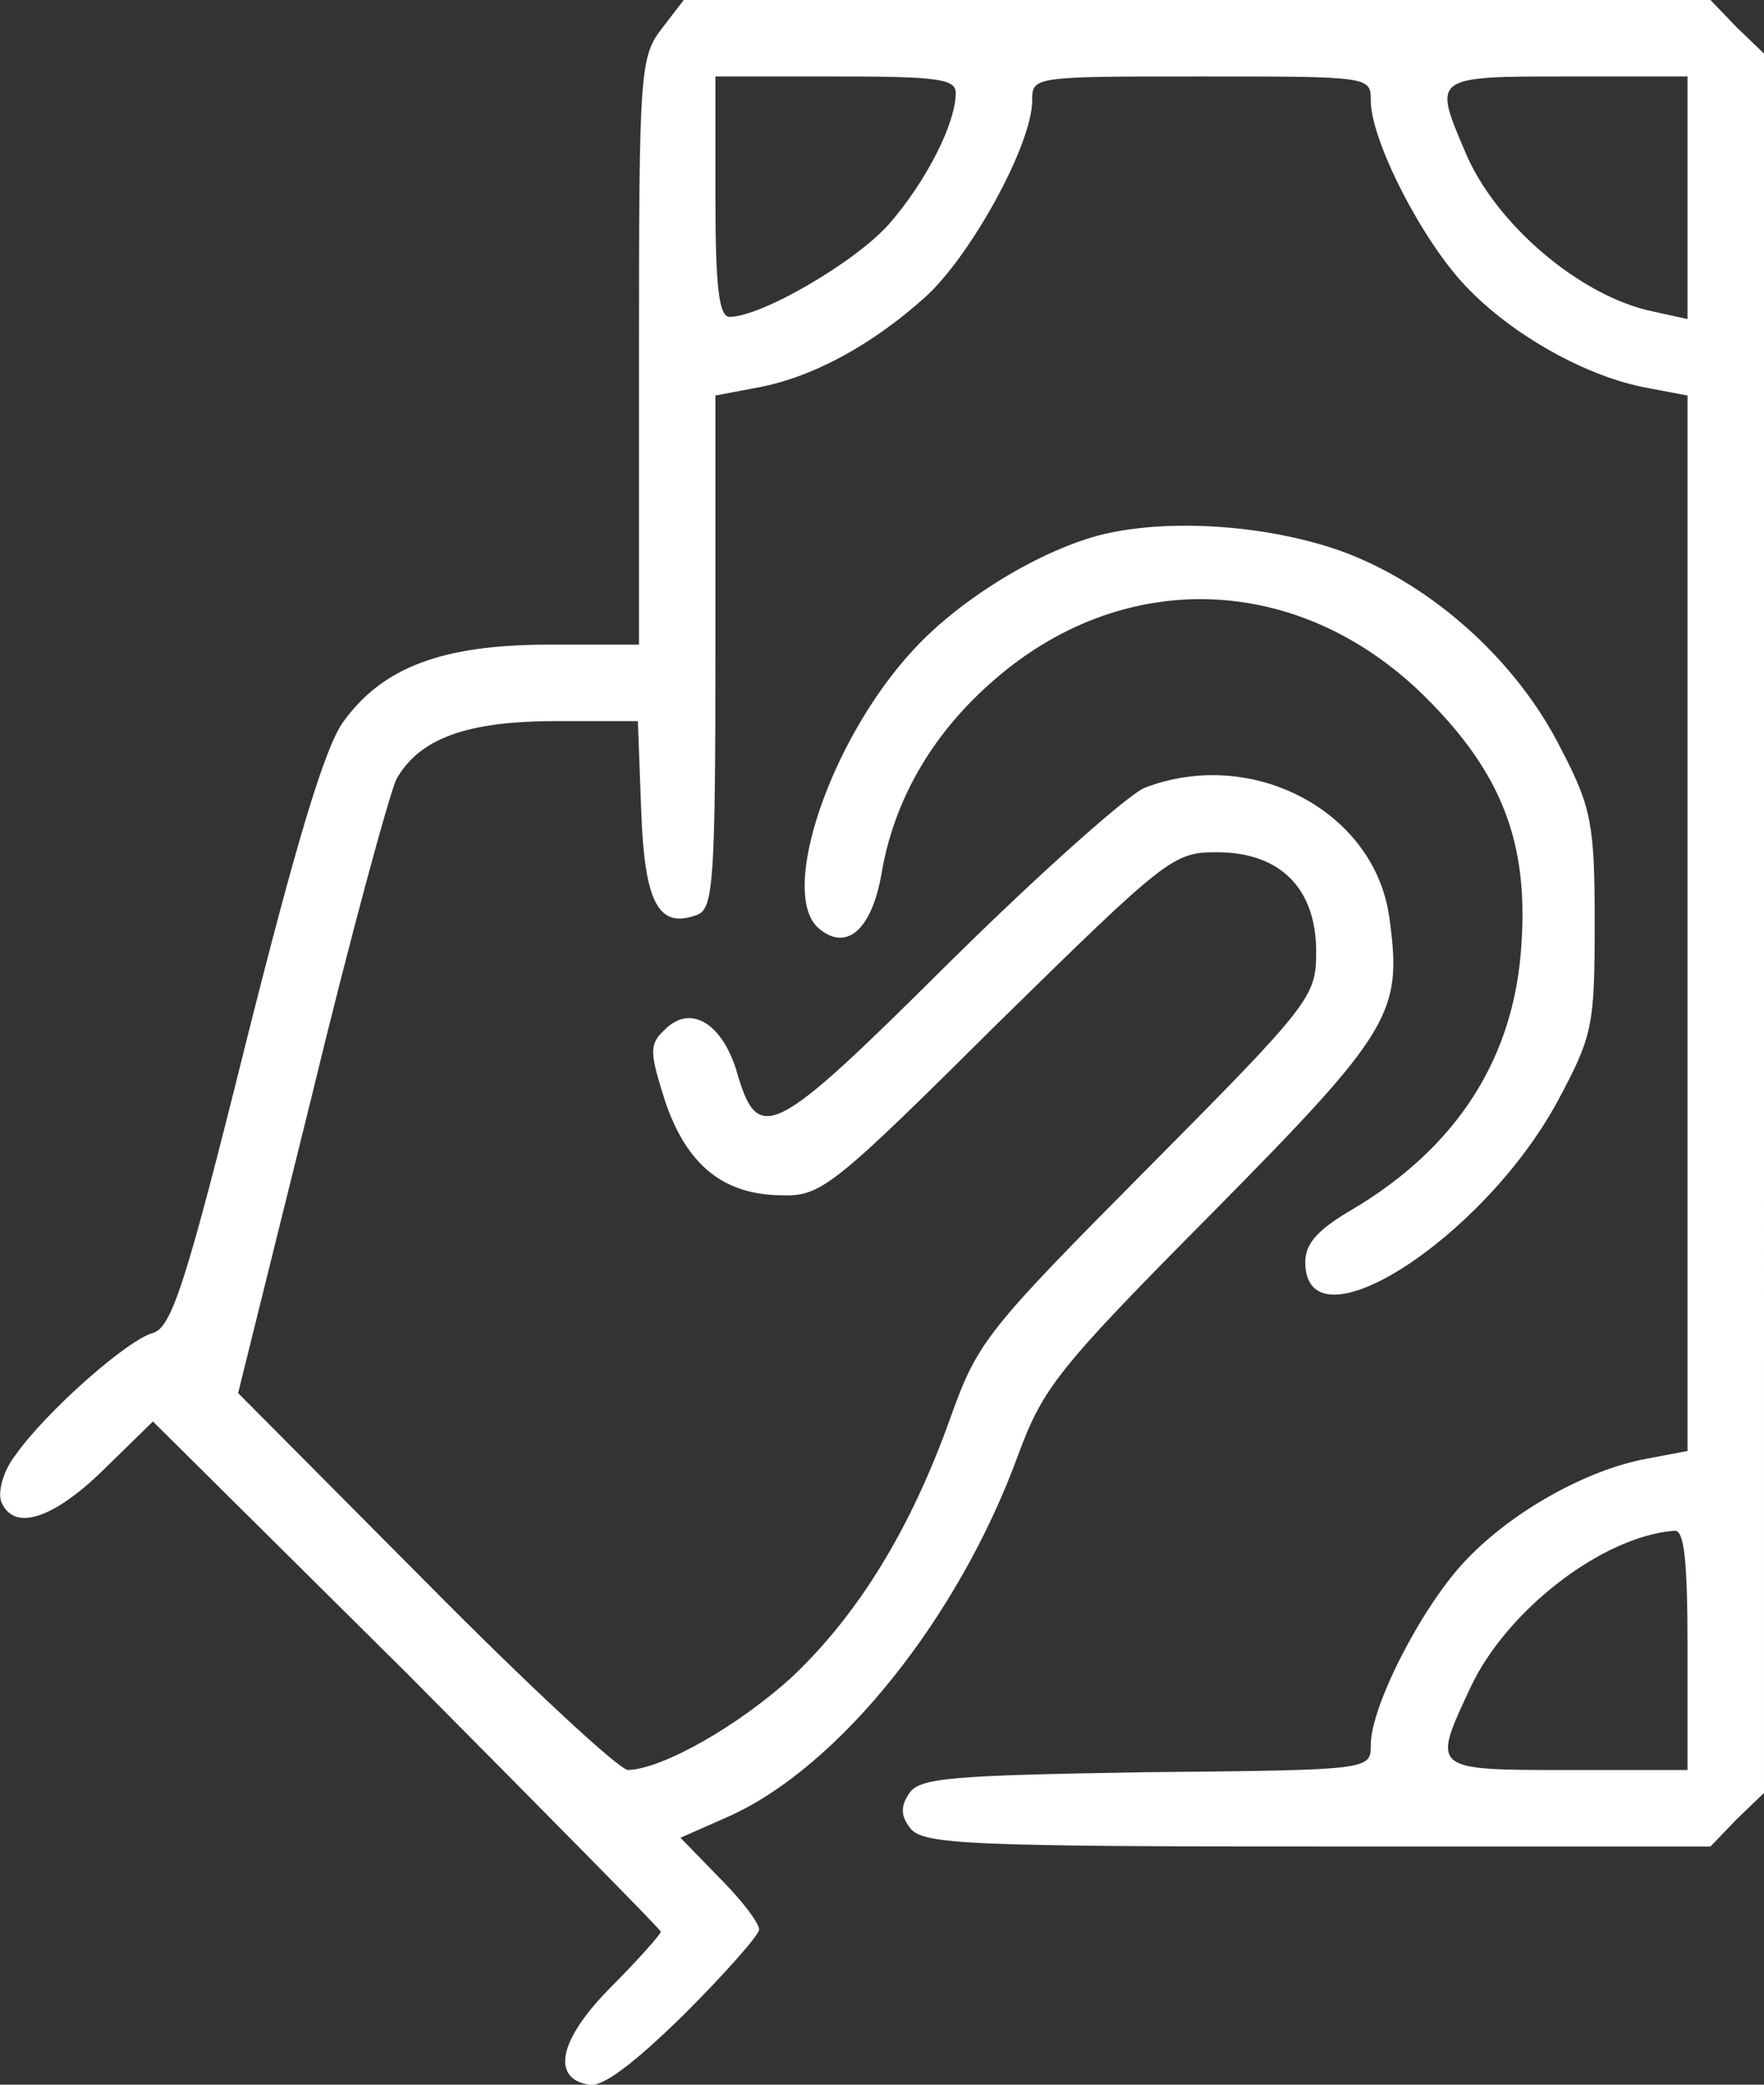
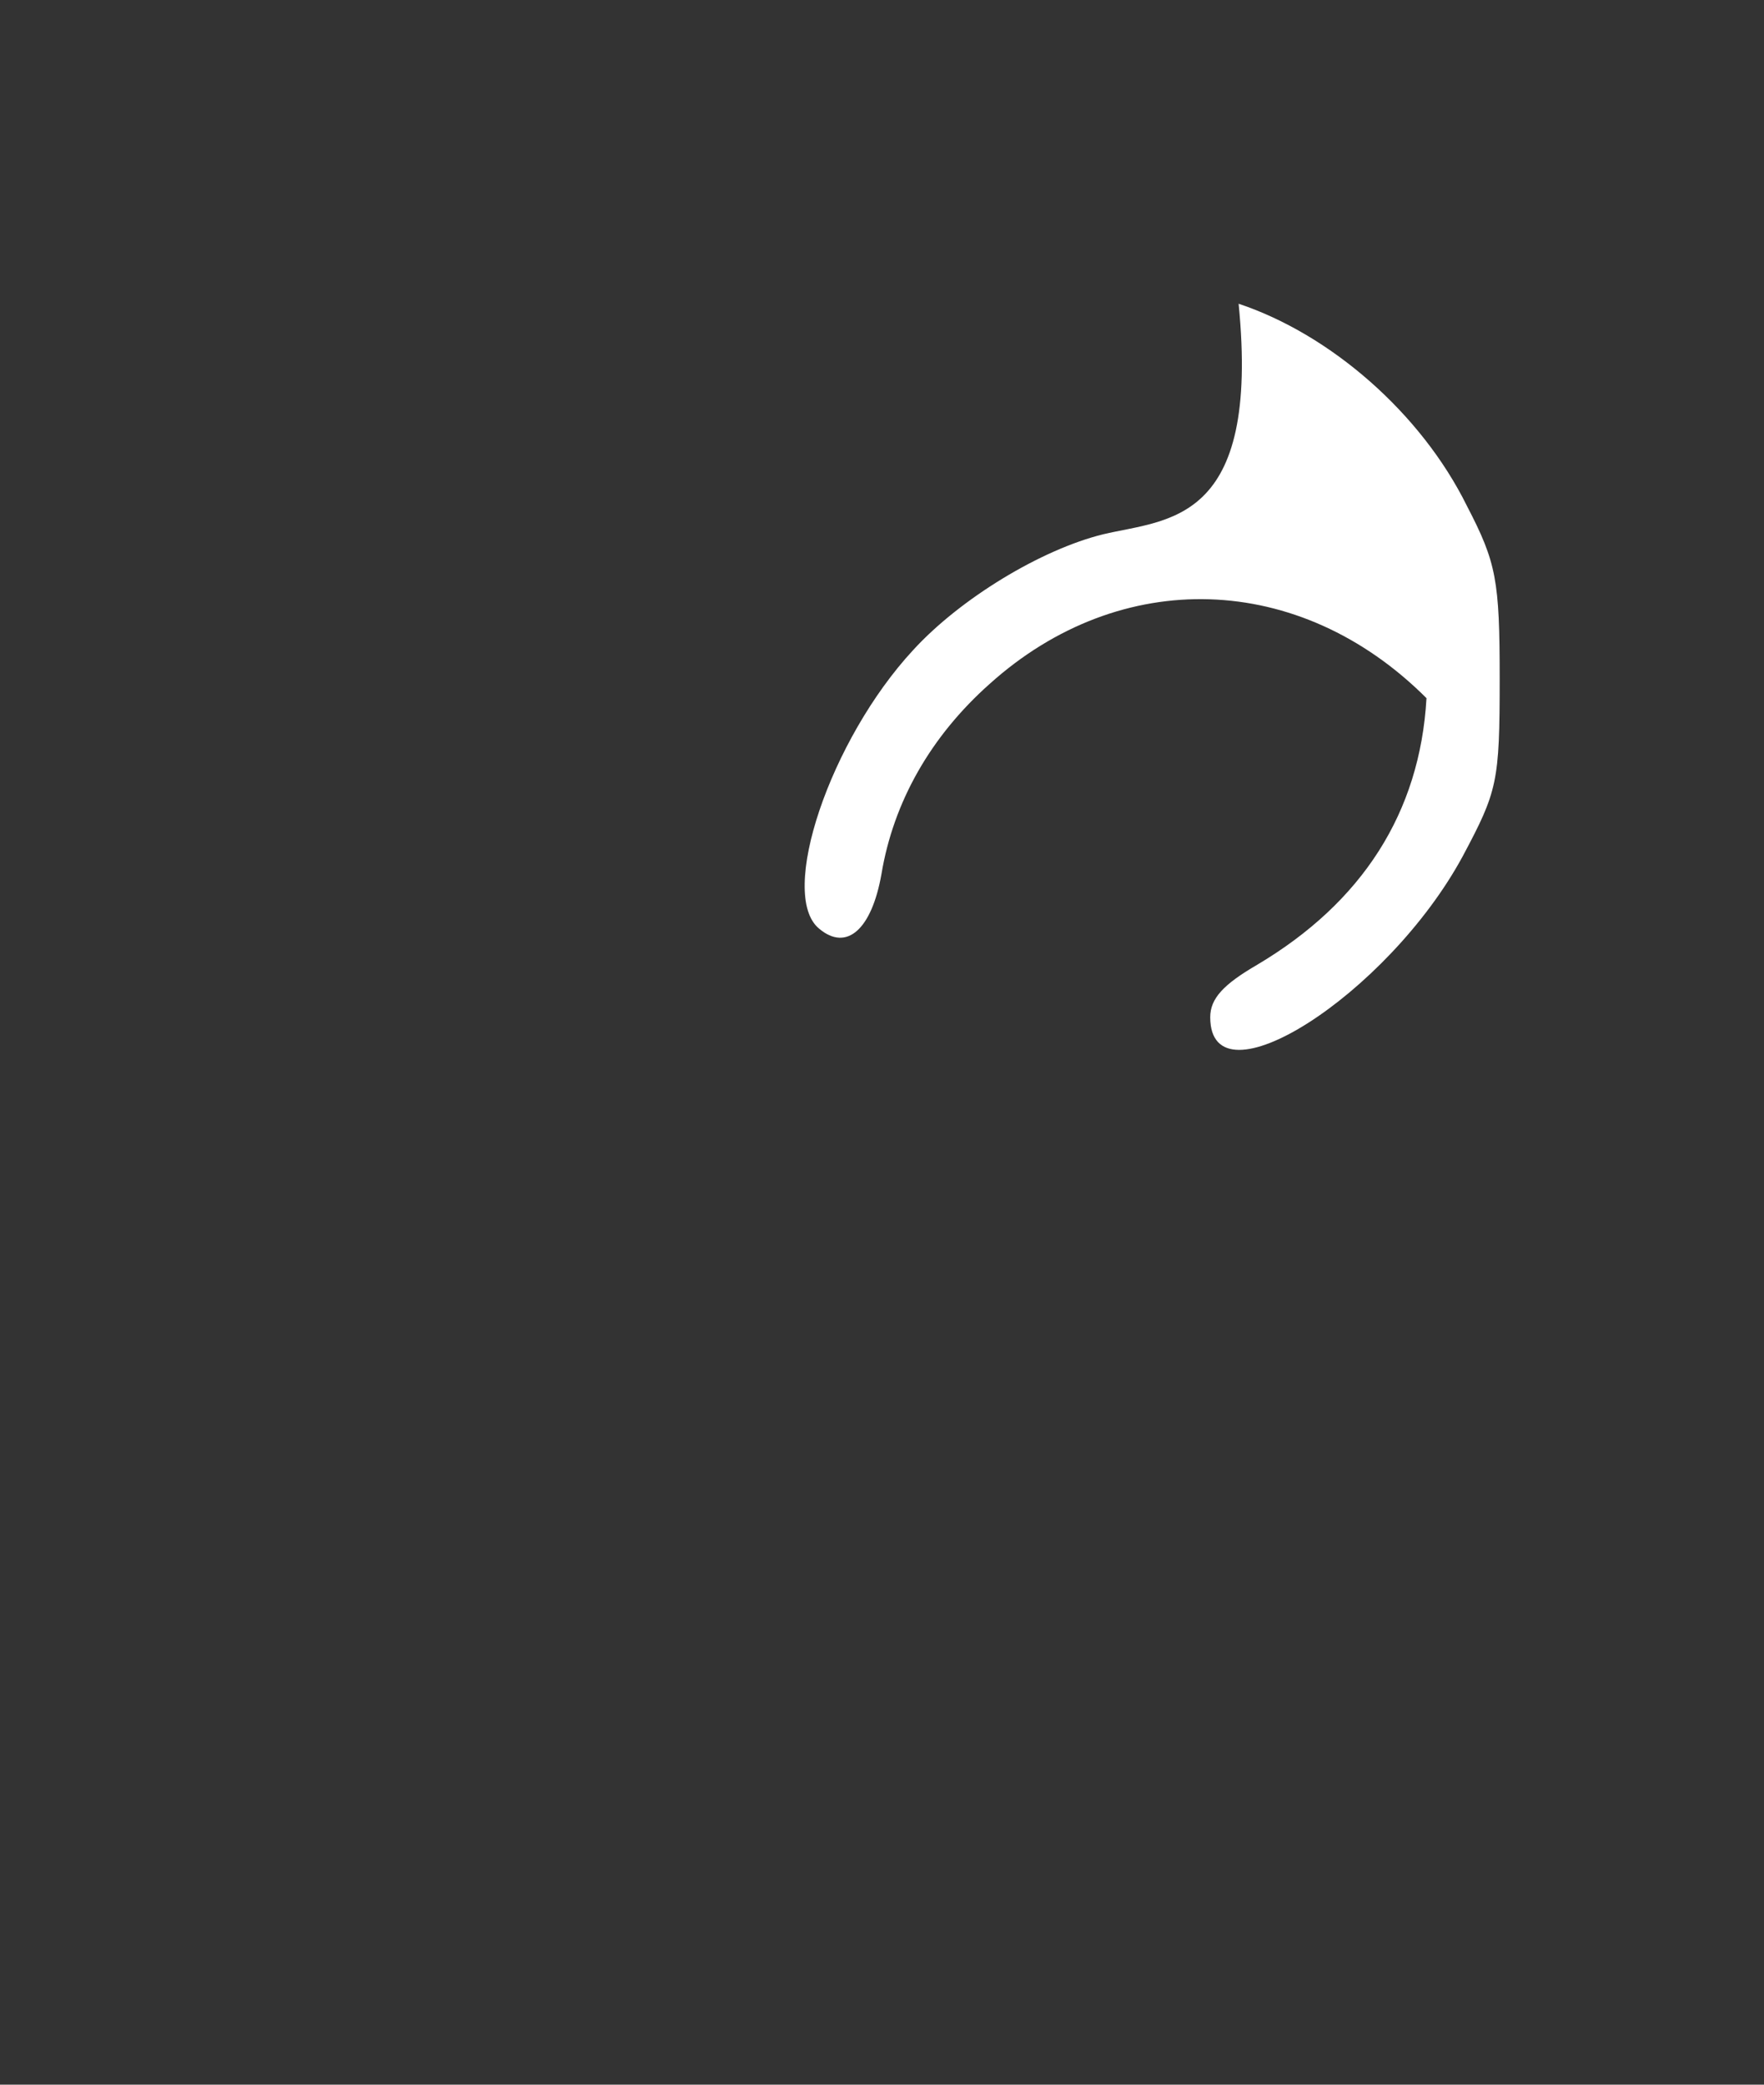
<svg xmlns="http://www.w3.org/2000/svg" version="1.1" id="katman_1" x="0px" y="0px" viewBox="0 0 161.5 190.8" style="enable-background:new 0 0 161.5 190.8;" xml:space="preserve">
  <rect x="0" y="0" width="161.5" height="190.8" fill="#333333" stroke="none" />
  <style type="text/css">
	.st0{fill:#FFFFFF;}
</style>
  <g>
-     <path class="st0" d="M60.6,2.6c-2,2.6-2.1,3.9-2.1,29.5V59h-8.2c-9.9,0-15.3,2.1-18.9,7.1c-1.7,2.4-4.3,11.1-8.9,29.4   c-5.5,22.1-6.8,26-8.5,26.5c-2.3,0.6-9.8,7.2-12.6,11.2c-1.1,1.4-1.6,3.3-1.3,4.2c1.1,2.8,4.7,1.7,9.4-2.9l4.5-4.4l23.3,23.1   C50,166,60.5,176.6,60.5,176.8s-2,2.5-4.5,5c-4.8,4.8-5.6,8.4-2.1,9c1.2,0.3,4.1-1.9,8.7-6.4c3.8-3.8,6.9-7.3,6.9-7.8   c0-0.6-1.6-2.7-3.6-4.7l-3.6-3.7l4.3-1.9c10.2-4.5,21.2-18.3,26.6-33.1c2.3-6.2,3.6-7.9,17.8-22.2c16.5-16.7,17.4-18.3,16.2-27   c-1.3-9.7-12.5-15.7-22.4-11.9c-1.5,0.6-9.6,7.8-17.9,16c-16.3,16.2-17.5,16.8-19.5,9.8c-1.4-4.4-4.3-6-6.6-3.6   c-1.4,1.3-1.3,2.1,0.1,6.5c2,5.9,5.4,8.6,10.8,8.6c3.5,0.1,4.8-1,19.6-15.7C106.8,78.5,107.4,78,111.4,78c5.8,0,9.1,3.3,9.1,9.1   c0,4.1-0.4,4.7-15.4,19.8c-14.8,14.9-15.6,15.9-18.1,22.9c-3.6,10.1-8.4,17.9-14.4,23.6c-4.9,4.5-11.9,8.5-15.1,8.6   c-0.8,0-9.2-7.8-18.6-17.3l-17.1-17.2l6.7-27c3.6-14.9,7.2-28,7.8-29.2c2.1-3.7,6.4-5.3,14.6-5.3h7.5l0.3,8.1   c0.3,8.6,1.6,11,5.2,9.6c1.4-0.6,1.6-3.3,1.6-24.1V36.2l3.7-0.7c5.1-0.9,10.6-3.9,15.5-8.3c4.2-3.8,9.8-14,9.8-18   C94.5,7,94.6,7,110,7s15.5,0,15.5,2.2c0,3.7,4.8,13,8.8,17.1c4.2,4.4,11,8.2,16.5,9.2l3.7,0.7v48.3v48.3l-3.7,0.7   c-5.5,1-12.3,4.8-16.5,9.2c-4,4.1-8.8,13.4-8.8,17c0,2.3,0,2.3-20.6,2.5c-18,0.3-20.8,0.5-21.7,2c-0.8,1.2-0.7,2.1,0.2,3.2   c1.2,1.4,5.7,1.6,37.3,1.6h35.9l2.4-2.5l2.5-2.4V84.5V4.9L159,2.5L156.6,0h-47h-47L60.6,2.6z M87.5,8.5c0,2.8-2.7,8.1-6.1,12   C78.3,24,69.7,29,66.8,29c-1,0-1.3-2.9-1.3-11V7h11C85.7,7,87.5,7.2,87.5,8.5z M154.5,18.1v11.1l-3.2-0.7   c-6.7-1.4-14.5-8.1-17.2-14.7C131.2,7,131.2,7,143.5,7h11V18.1z M154.5,151v11h-11c-12.5,0-12.4,0-8.9-7.5   c3.3-7.1,12.1-13.9,18.7-14.4C154.2,140,154.5,142.8,154.5,151z" />
-     <path class="st0" d="M101,48.9c-5.7,1.4-13.1,5.9-17.4,10.6C76,67.7,71.2,81.9,75,85c2.5,2.1,4.8,0.1,5.7-5   c1.1-6.6,4.5-12.6,9.9-17.4c12-10.8,28.4-10.3,40,1.3c6.9,6.9,9.3,13.2,8.7,22.4c-0.6,10.5-5.9,18.7-15.5,24.4   c-3.1,1.8-4.3,3.1-4.3,4.8c0,8.3,16.2-2,23.1-14.7c3.2-6,3.4-6.8,3.4-16.3c0-9-0.3-10.6-3-15.8c-4.2-8.5-12.5-15.7-20.9-18.5   C115.4,48,106.9,47.5,101,48.9z" />
+     <path class="st0" d="M101,48.9c-5.7,1.4-13.1,5.9-17.4,10.6C76,67.7,71.2,81.9,75,85c2.5,2.1,4.8,0.1,5.7-5   c1.1-6.6,4.5-12.6,9.9-17.4c12-10.8,28.4-10.3,40,1.3c-0.6,10.5-5.9,18.7-15.5,24.4   c-3.1,1.8-4.3,3.1-4.3,4.8c0,8.3,16.2-2,23.1-14.7c3.2-6,3.4-6.8,3.4-16.3c0-9-0.3-10.6-3-15.8c-4.2-8.5-12.5-15.7-20.9-18.5   C115.4,48,106.9,47.5,101,48.9z" />
  </g>
</svg>